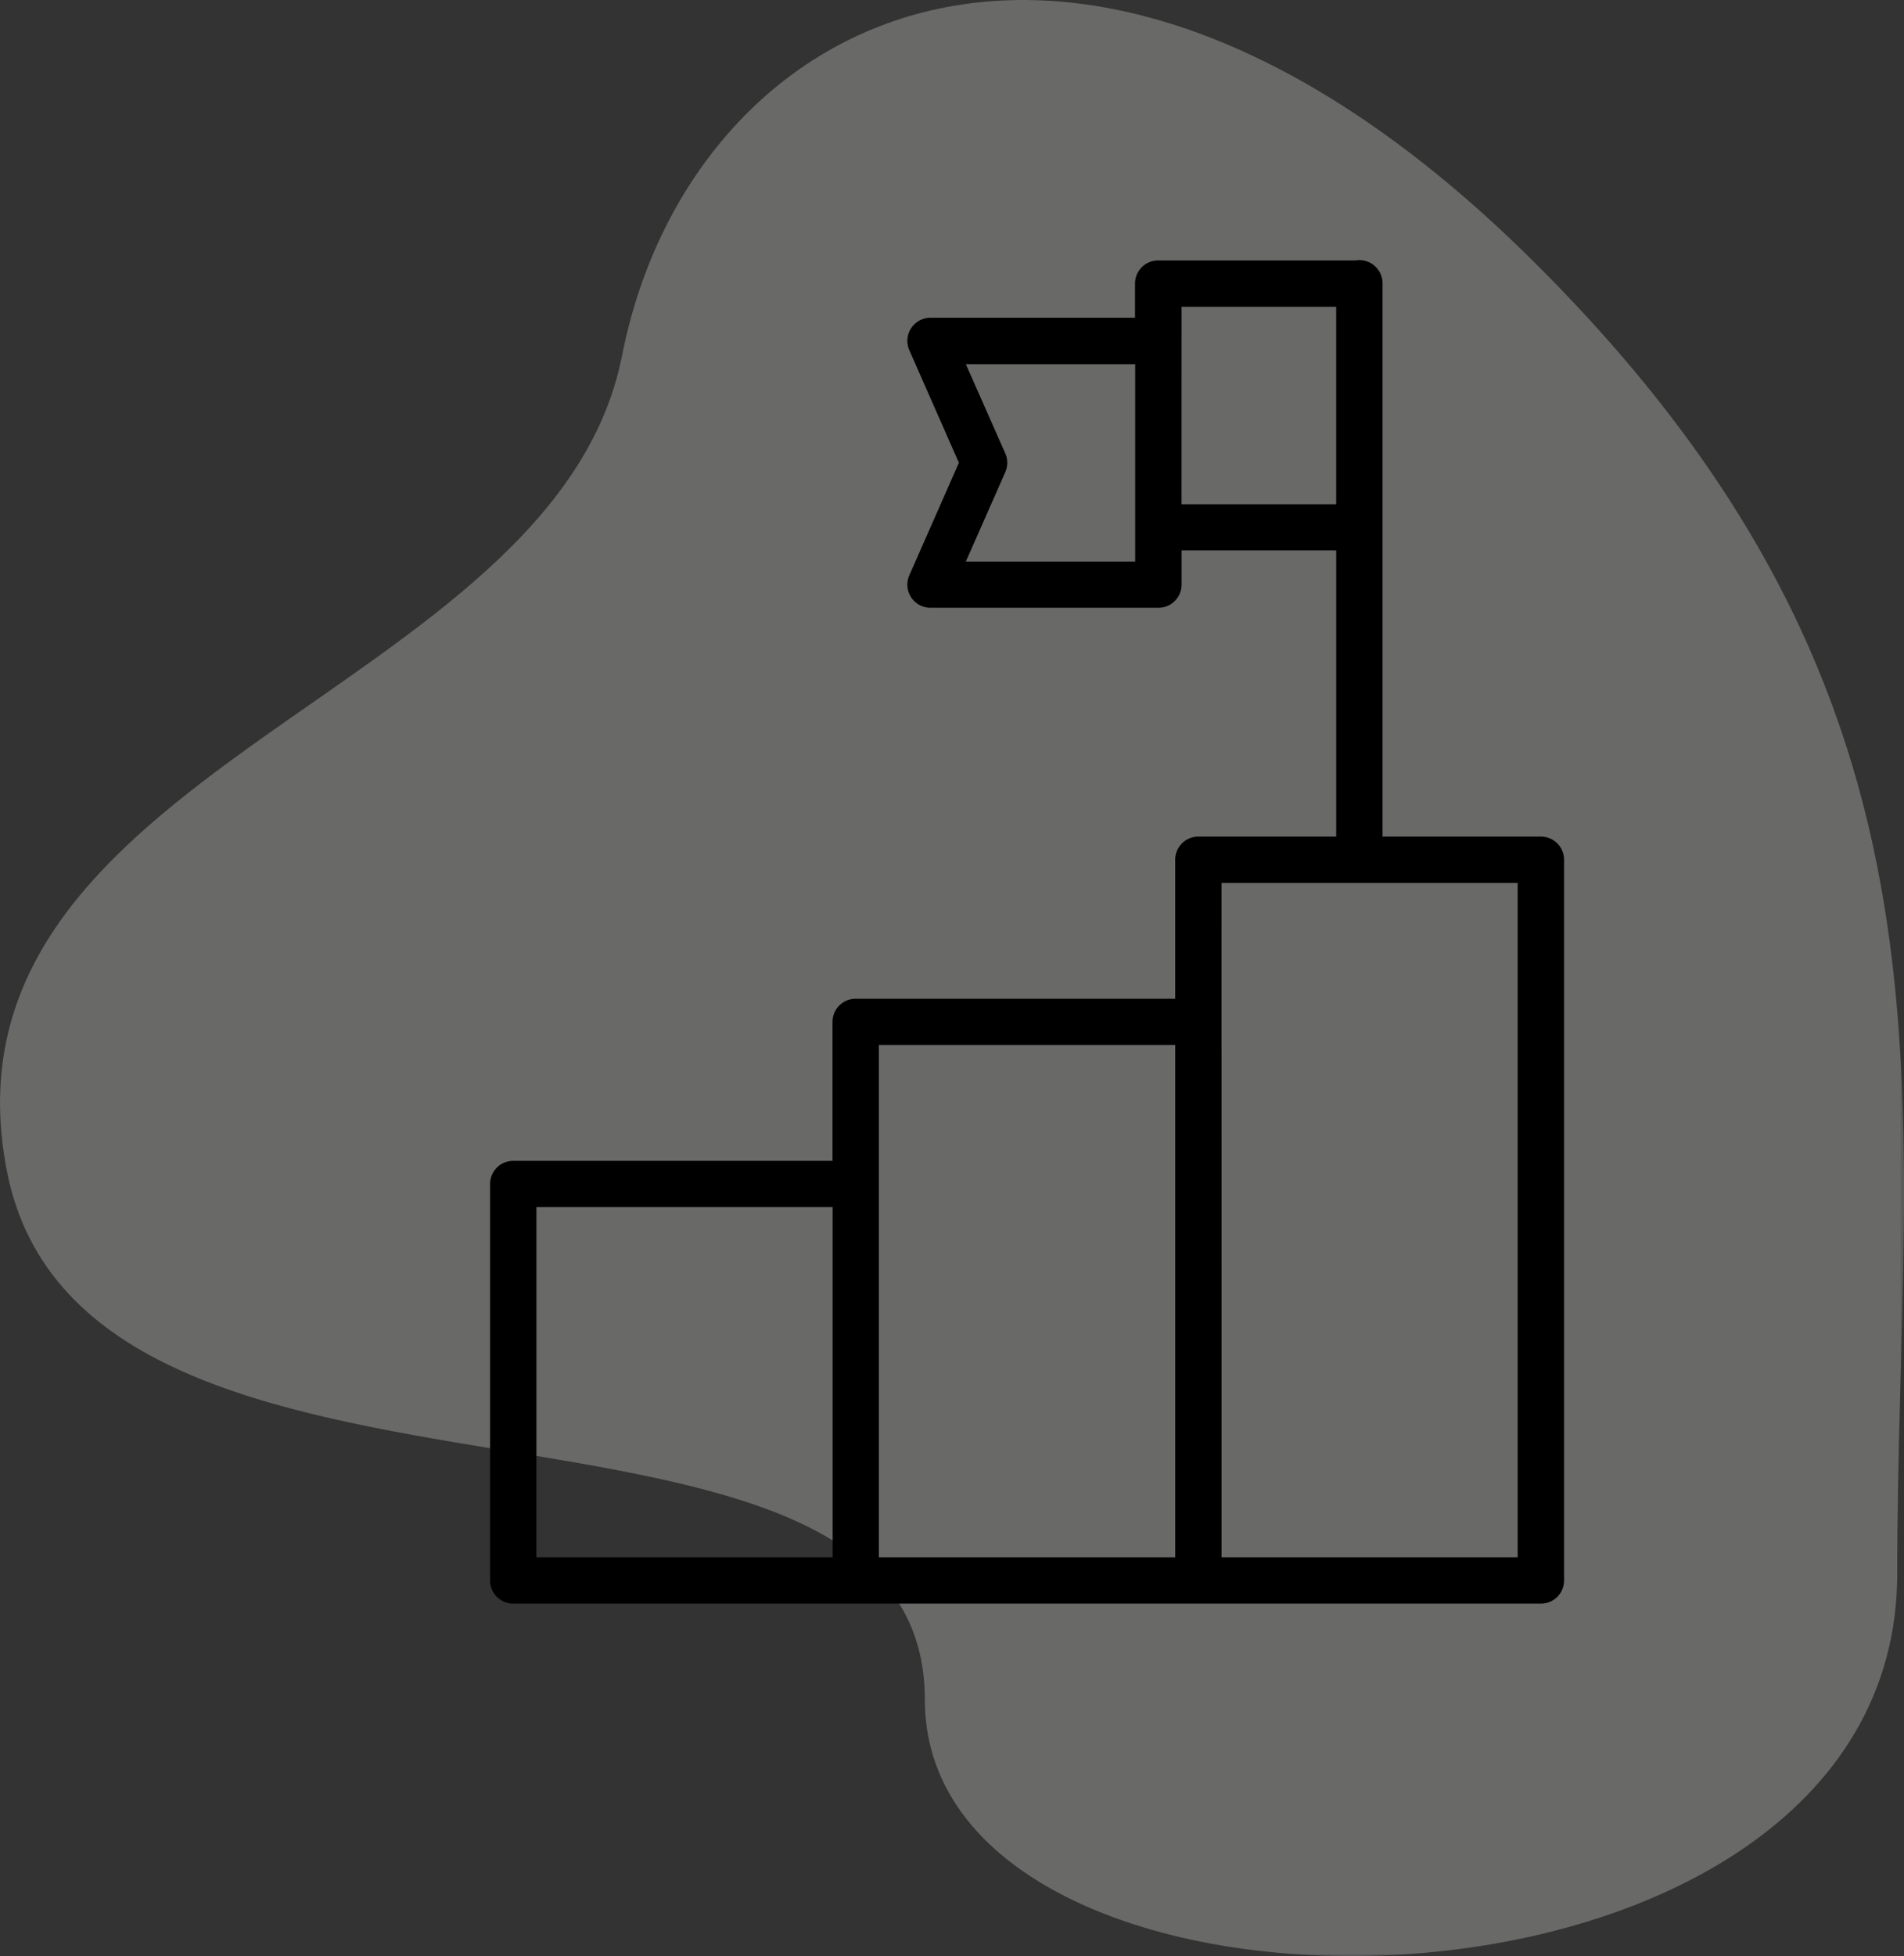
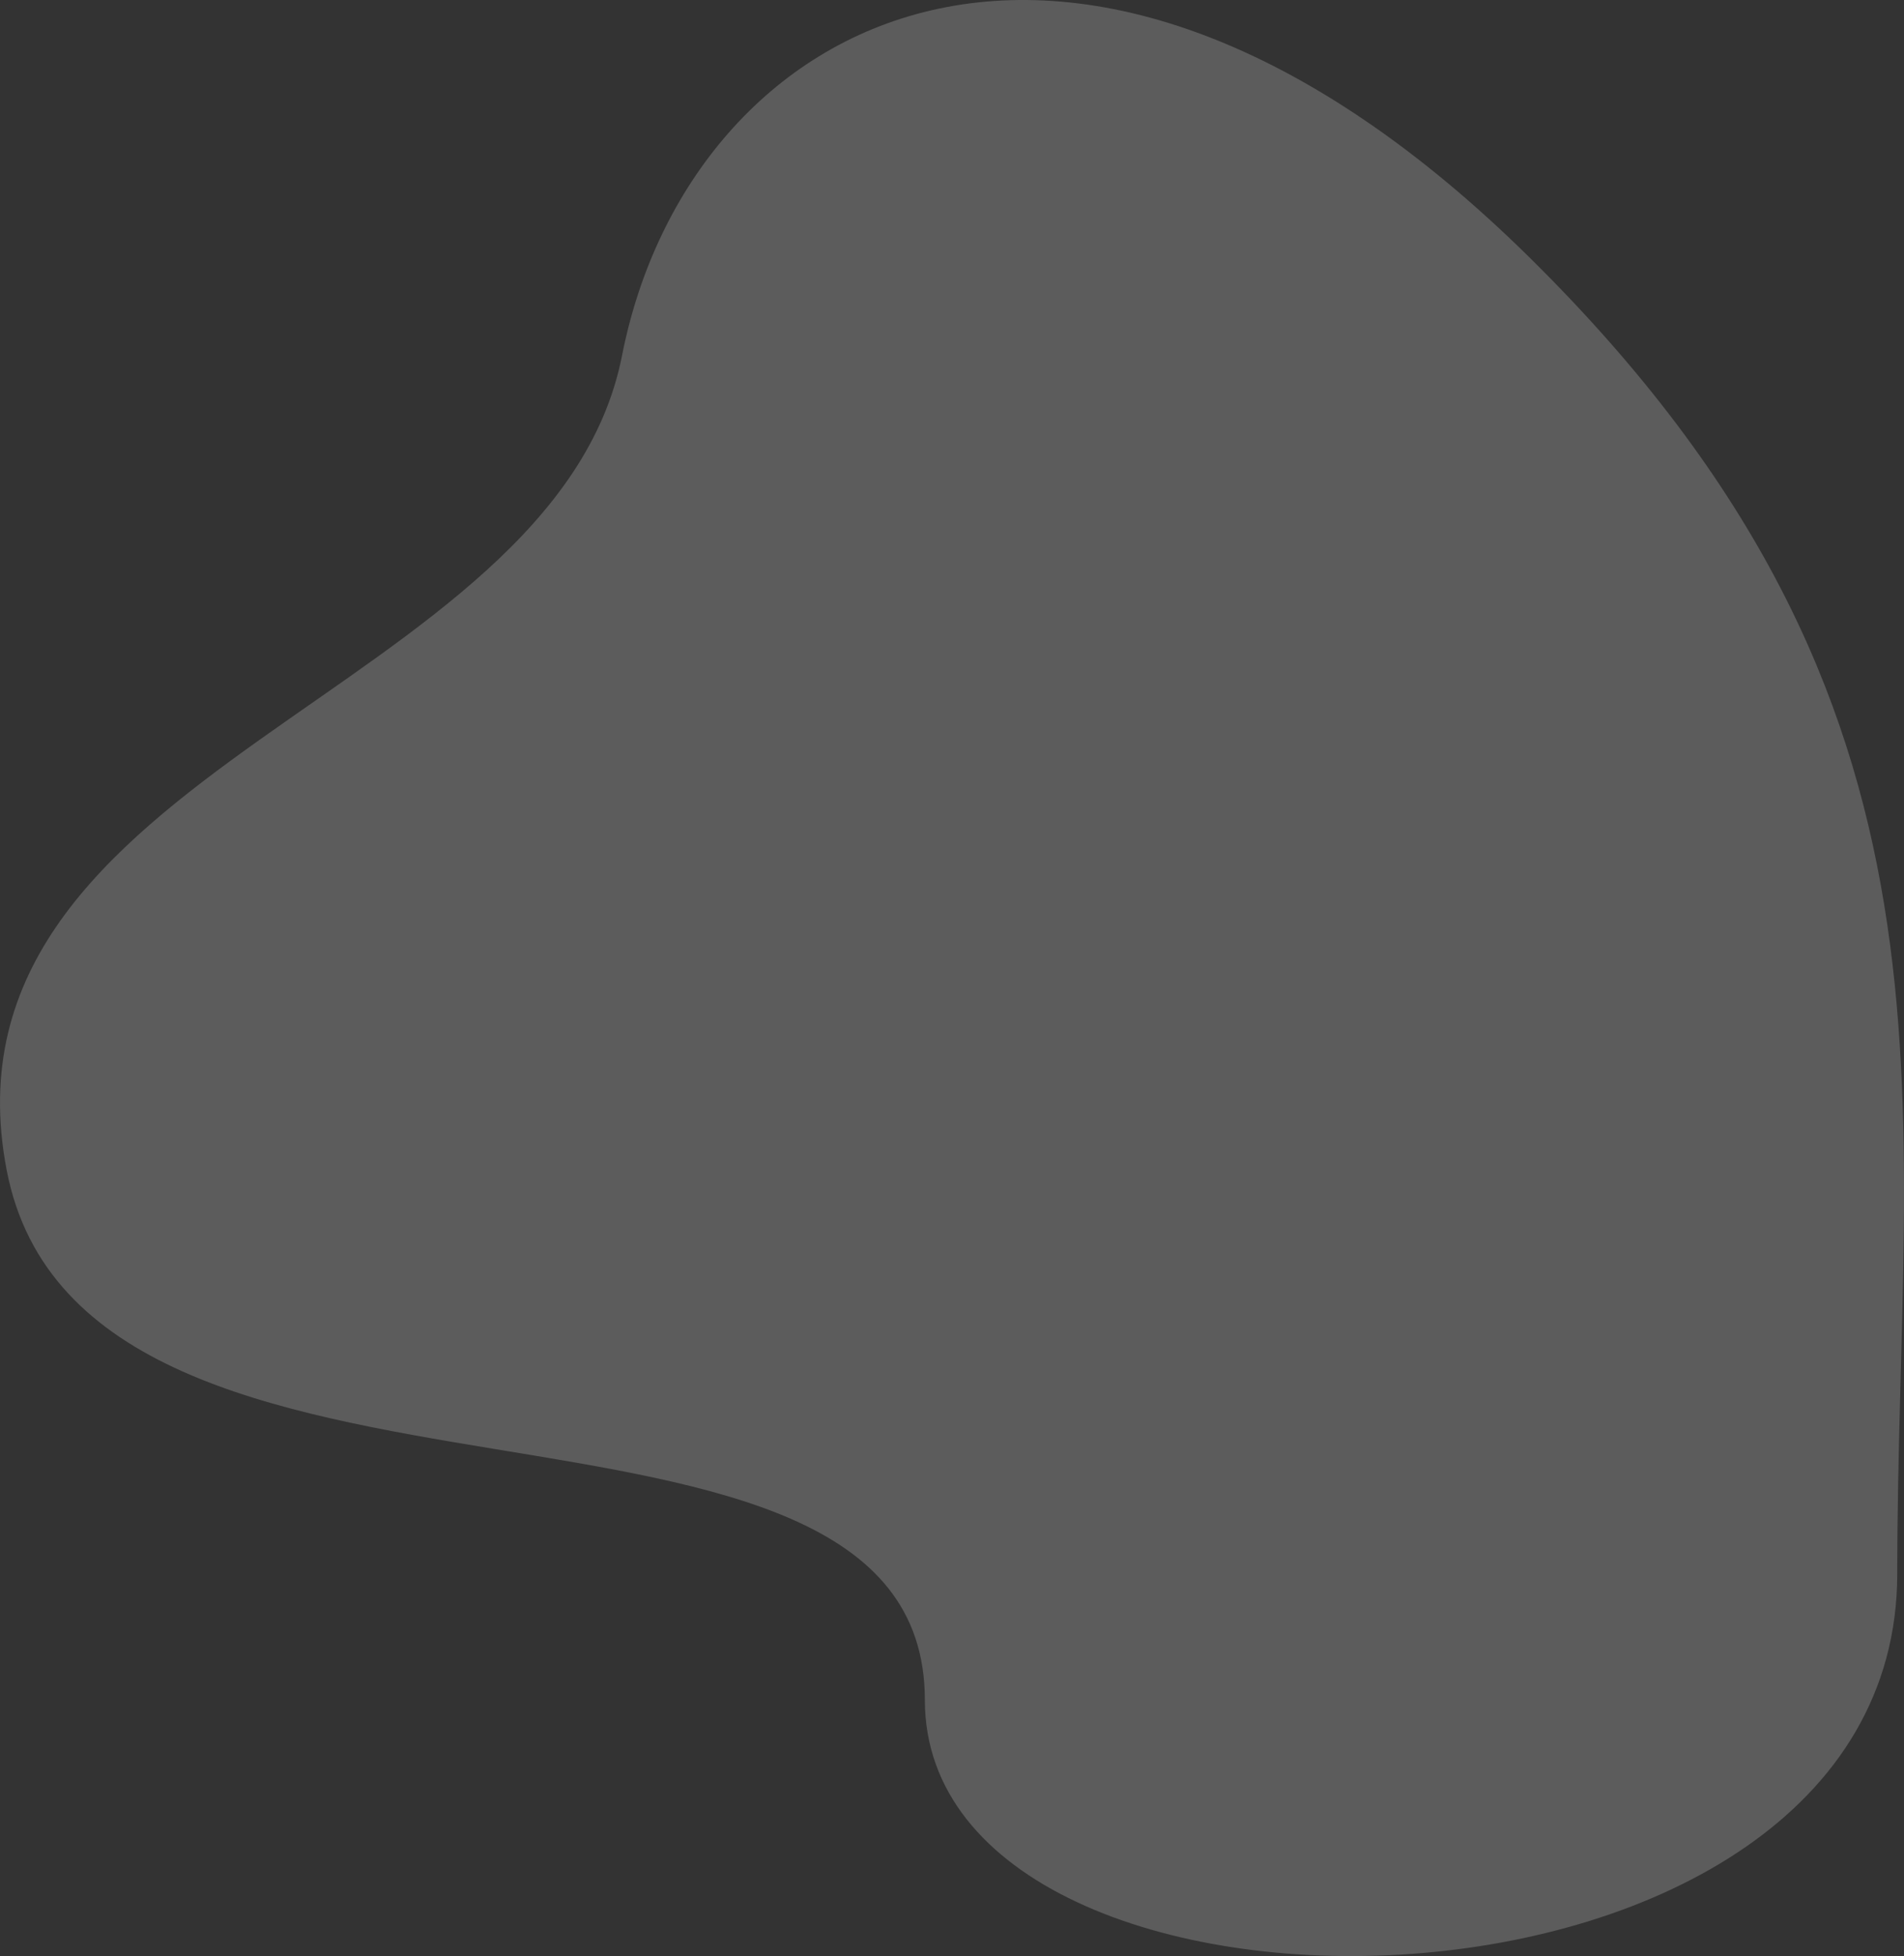
<svg xmlns="http://www.w3.org/2000/svg" id="Icon" width="74.151" height="76.141" viewBox="0 0 74.151 76.141">
  <rect x="0" y="0" width="74.151" height="76.141" fill="#333333" stroke="none" />
  <defs>
    <clipPath id="clip-path">
-       <path id="bgicon" d="M59.6,10.055C41.914-7.418,26.847.528,24.225,13.84S-2.75,29.81.257,45.533,36.018,51.92,36.018,66.169s37.87,13.758,37.87-4.913S77.291,27.527,59.6,10.055Z" transform="translate(0 0)" fill="rgba(255,255,255,0.2)" />
-     </clipPath>
+       </clipPath>
  </defs>
  <g id="bgicon-2" data-name="bgicon" transform="translate(0 0)">
    <path id="bgicon-3" data-name="bgicon" d="M59.6,10.055C41.914-7.418,26.847.528,24.225,13.84S-2.75,29.81.257,45.533,36.018,51.92,36.018,66.169s37.87,13.758,37.87-4.913S77.291,27.527,59.6,10.055Z" transform="translate(0 0)" fill="rgba(255,255,255,0.2)" />
    <g id="bgicon-4" data-name="bgicon" clip-path="url(#clip-path)">
      <g id="Color_Blue" data-name="Color/Blue" transform="translate(-0.367 -0.274)" opacity="0.2">
-         <rect id="Rectangle" width="74.389" height="76.347" fill="#9b9a95" />
-       </g>
+         </g>
    </g>
  </g>
-   <path id="noun-challenge-4199736" d="M180.9,26.219a.88.88,0,0,0-.092.007l-.033.007h-7.7a.9.9,0,0,0-.9.9v1.331H164.21a.9.9,0,0,0-.824,1.264l1.93,4.38-1.93,4.38h0a.9.9,0,0,0,.824,1.265h8.871a.9.9,0,0,0,.907-.905V37.52h6.022V48.661h-5.37a.9.9,0,0,0-.9.9v5.41H161.3a.9.9,0,0,0-.905.9v5.41H147.959a.9.9,0,0,0-.9.9V77.612a.9.9,0,0,0,.9.905h40.025a.9.9,0,0,0,.9-.905V49.561h0a.9.9,0,0,0-.9-.9h-6.17V27.138a.9.9,0,0,0-.912-.917Zm-6.913,1.817h6.022v7.686h-6.023Zm-8.4,2.236h6.594v7.68h-6.594l1.537-3.481a.9.9,0,0,0,0-.725Zm9.956,20.192h11.534V76.713H175.545ZM162.2,56.774h11.541V76.713H162.2Zm-13.337,6.309H160.4V76.713H148.863Z" transform="translate(-127.972 -16.095)" />
</svg>